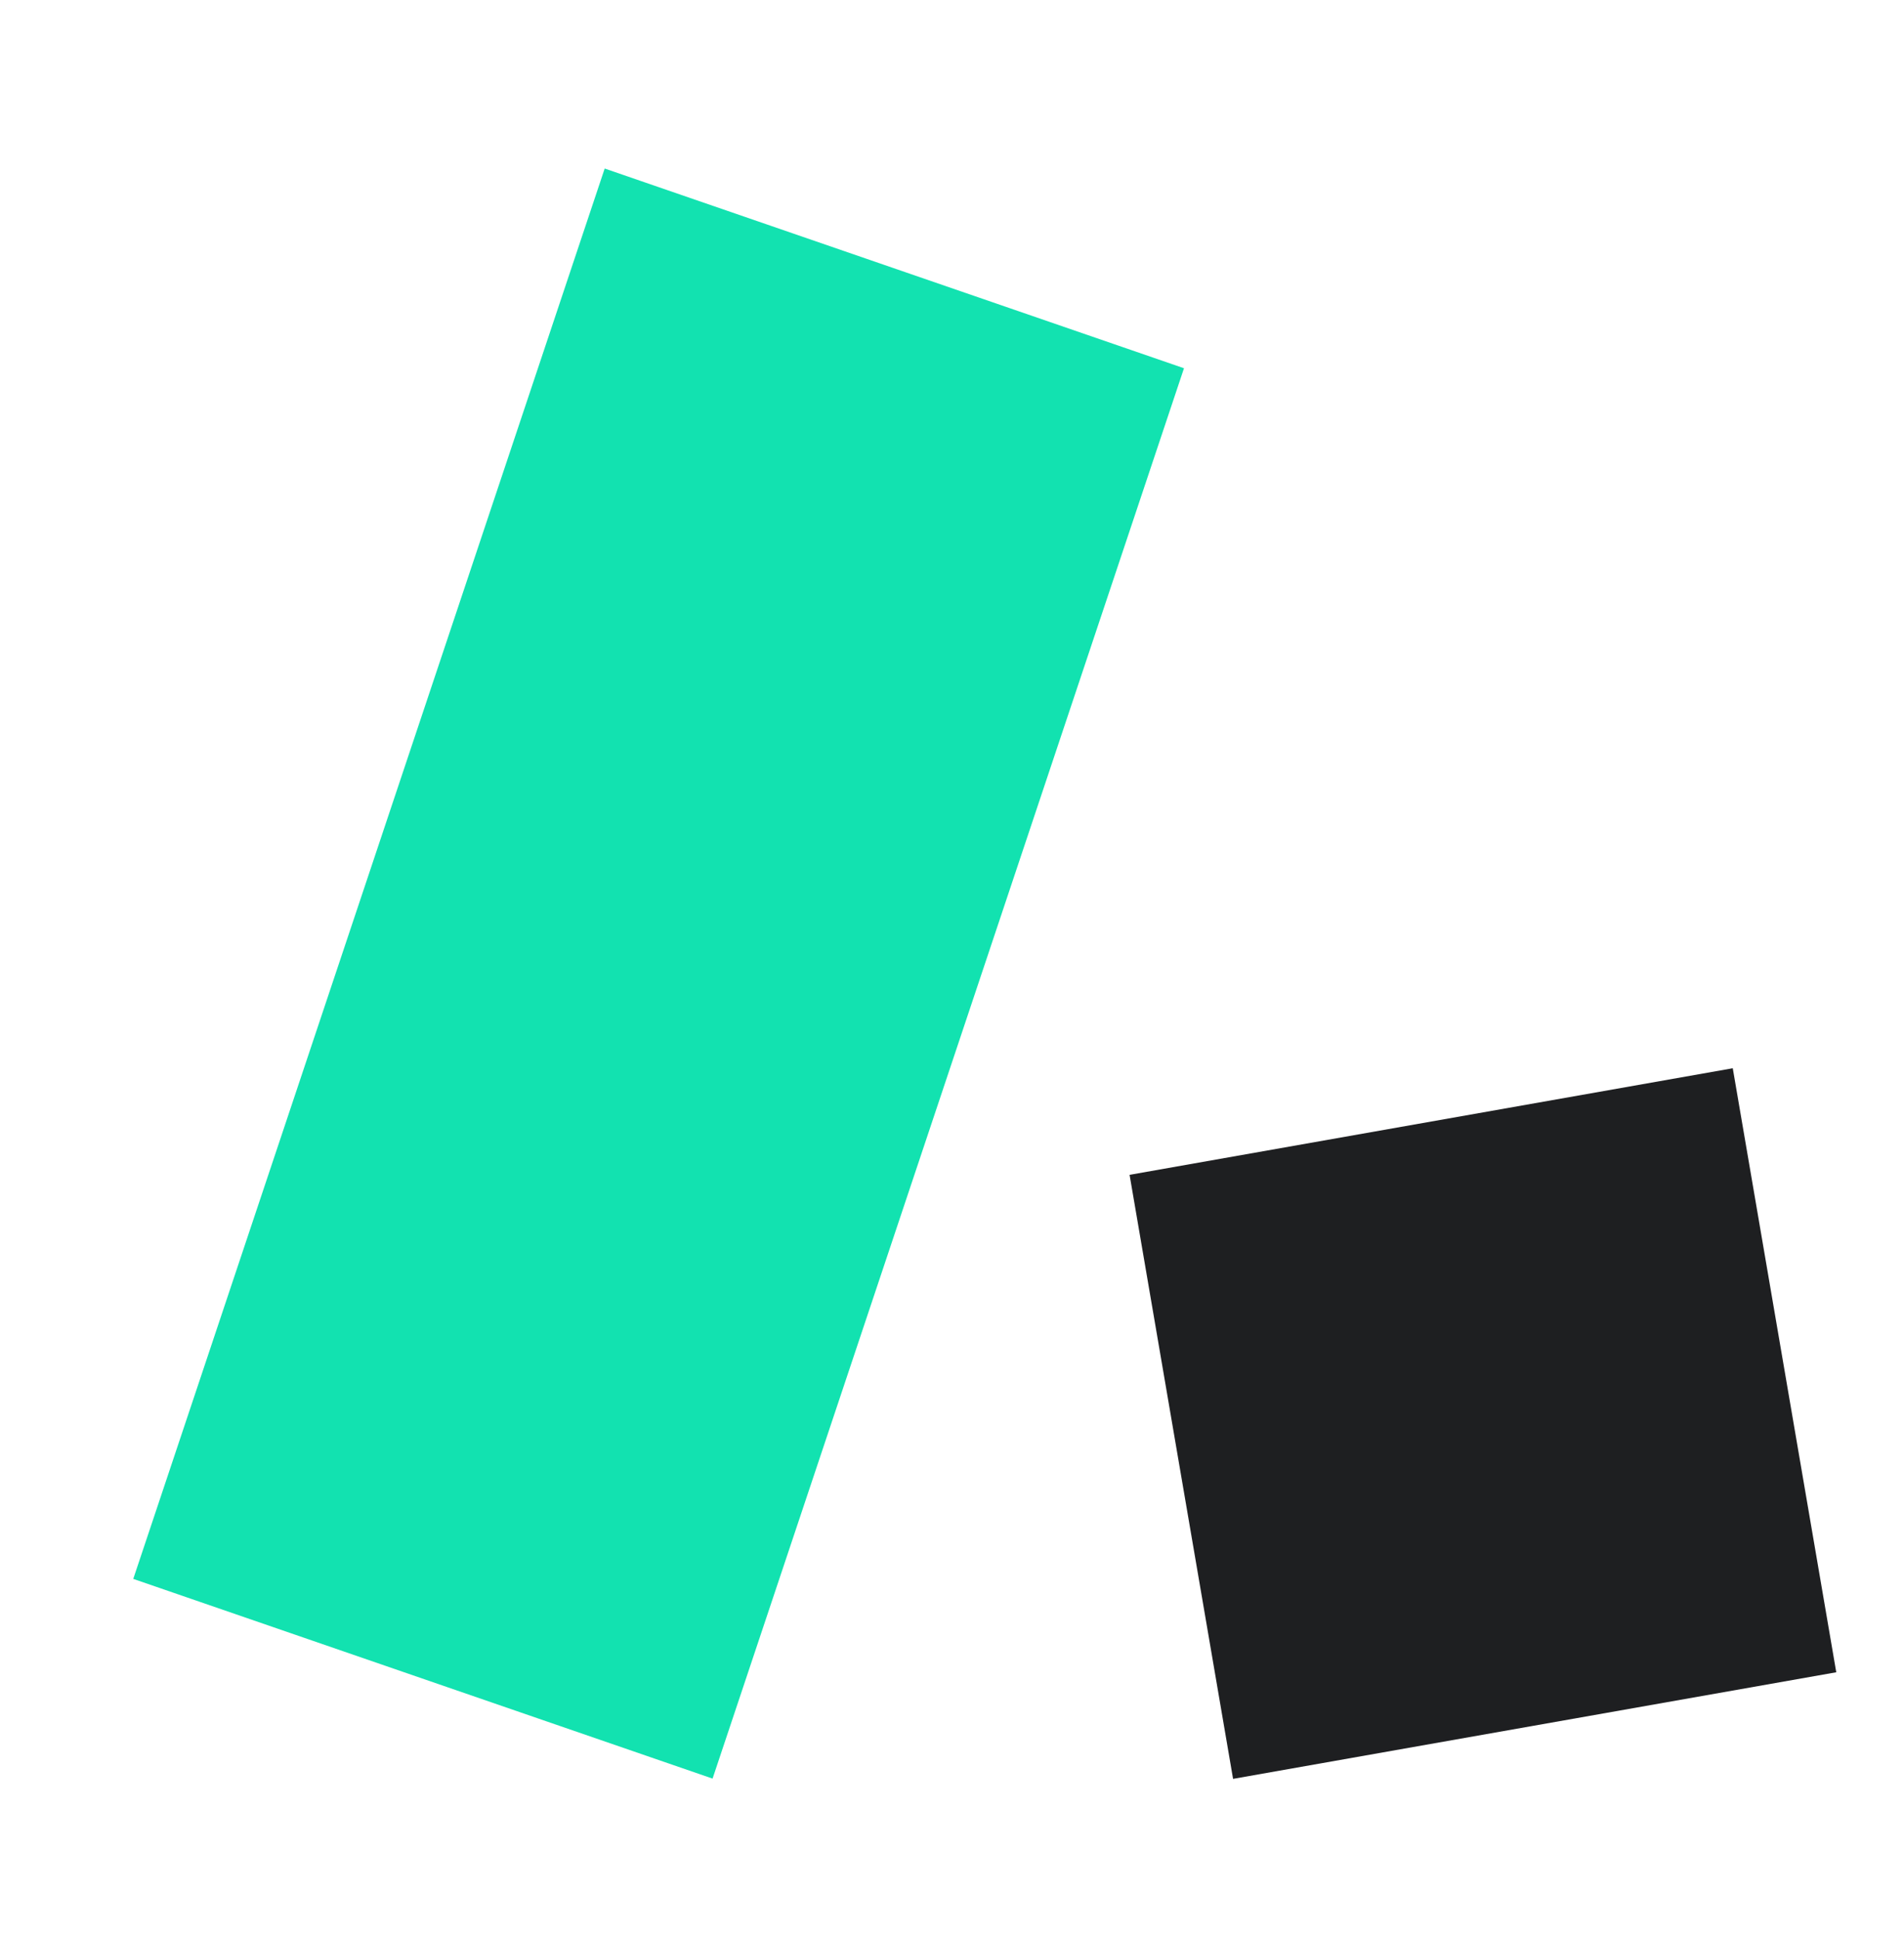
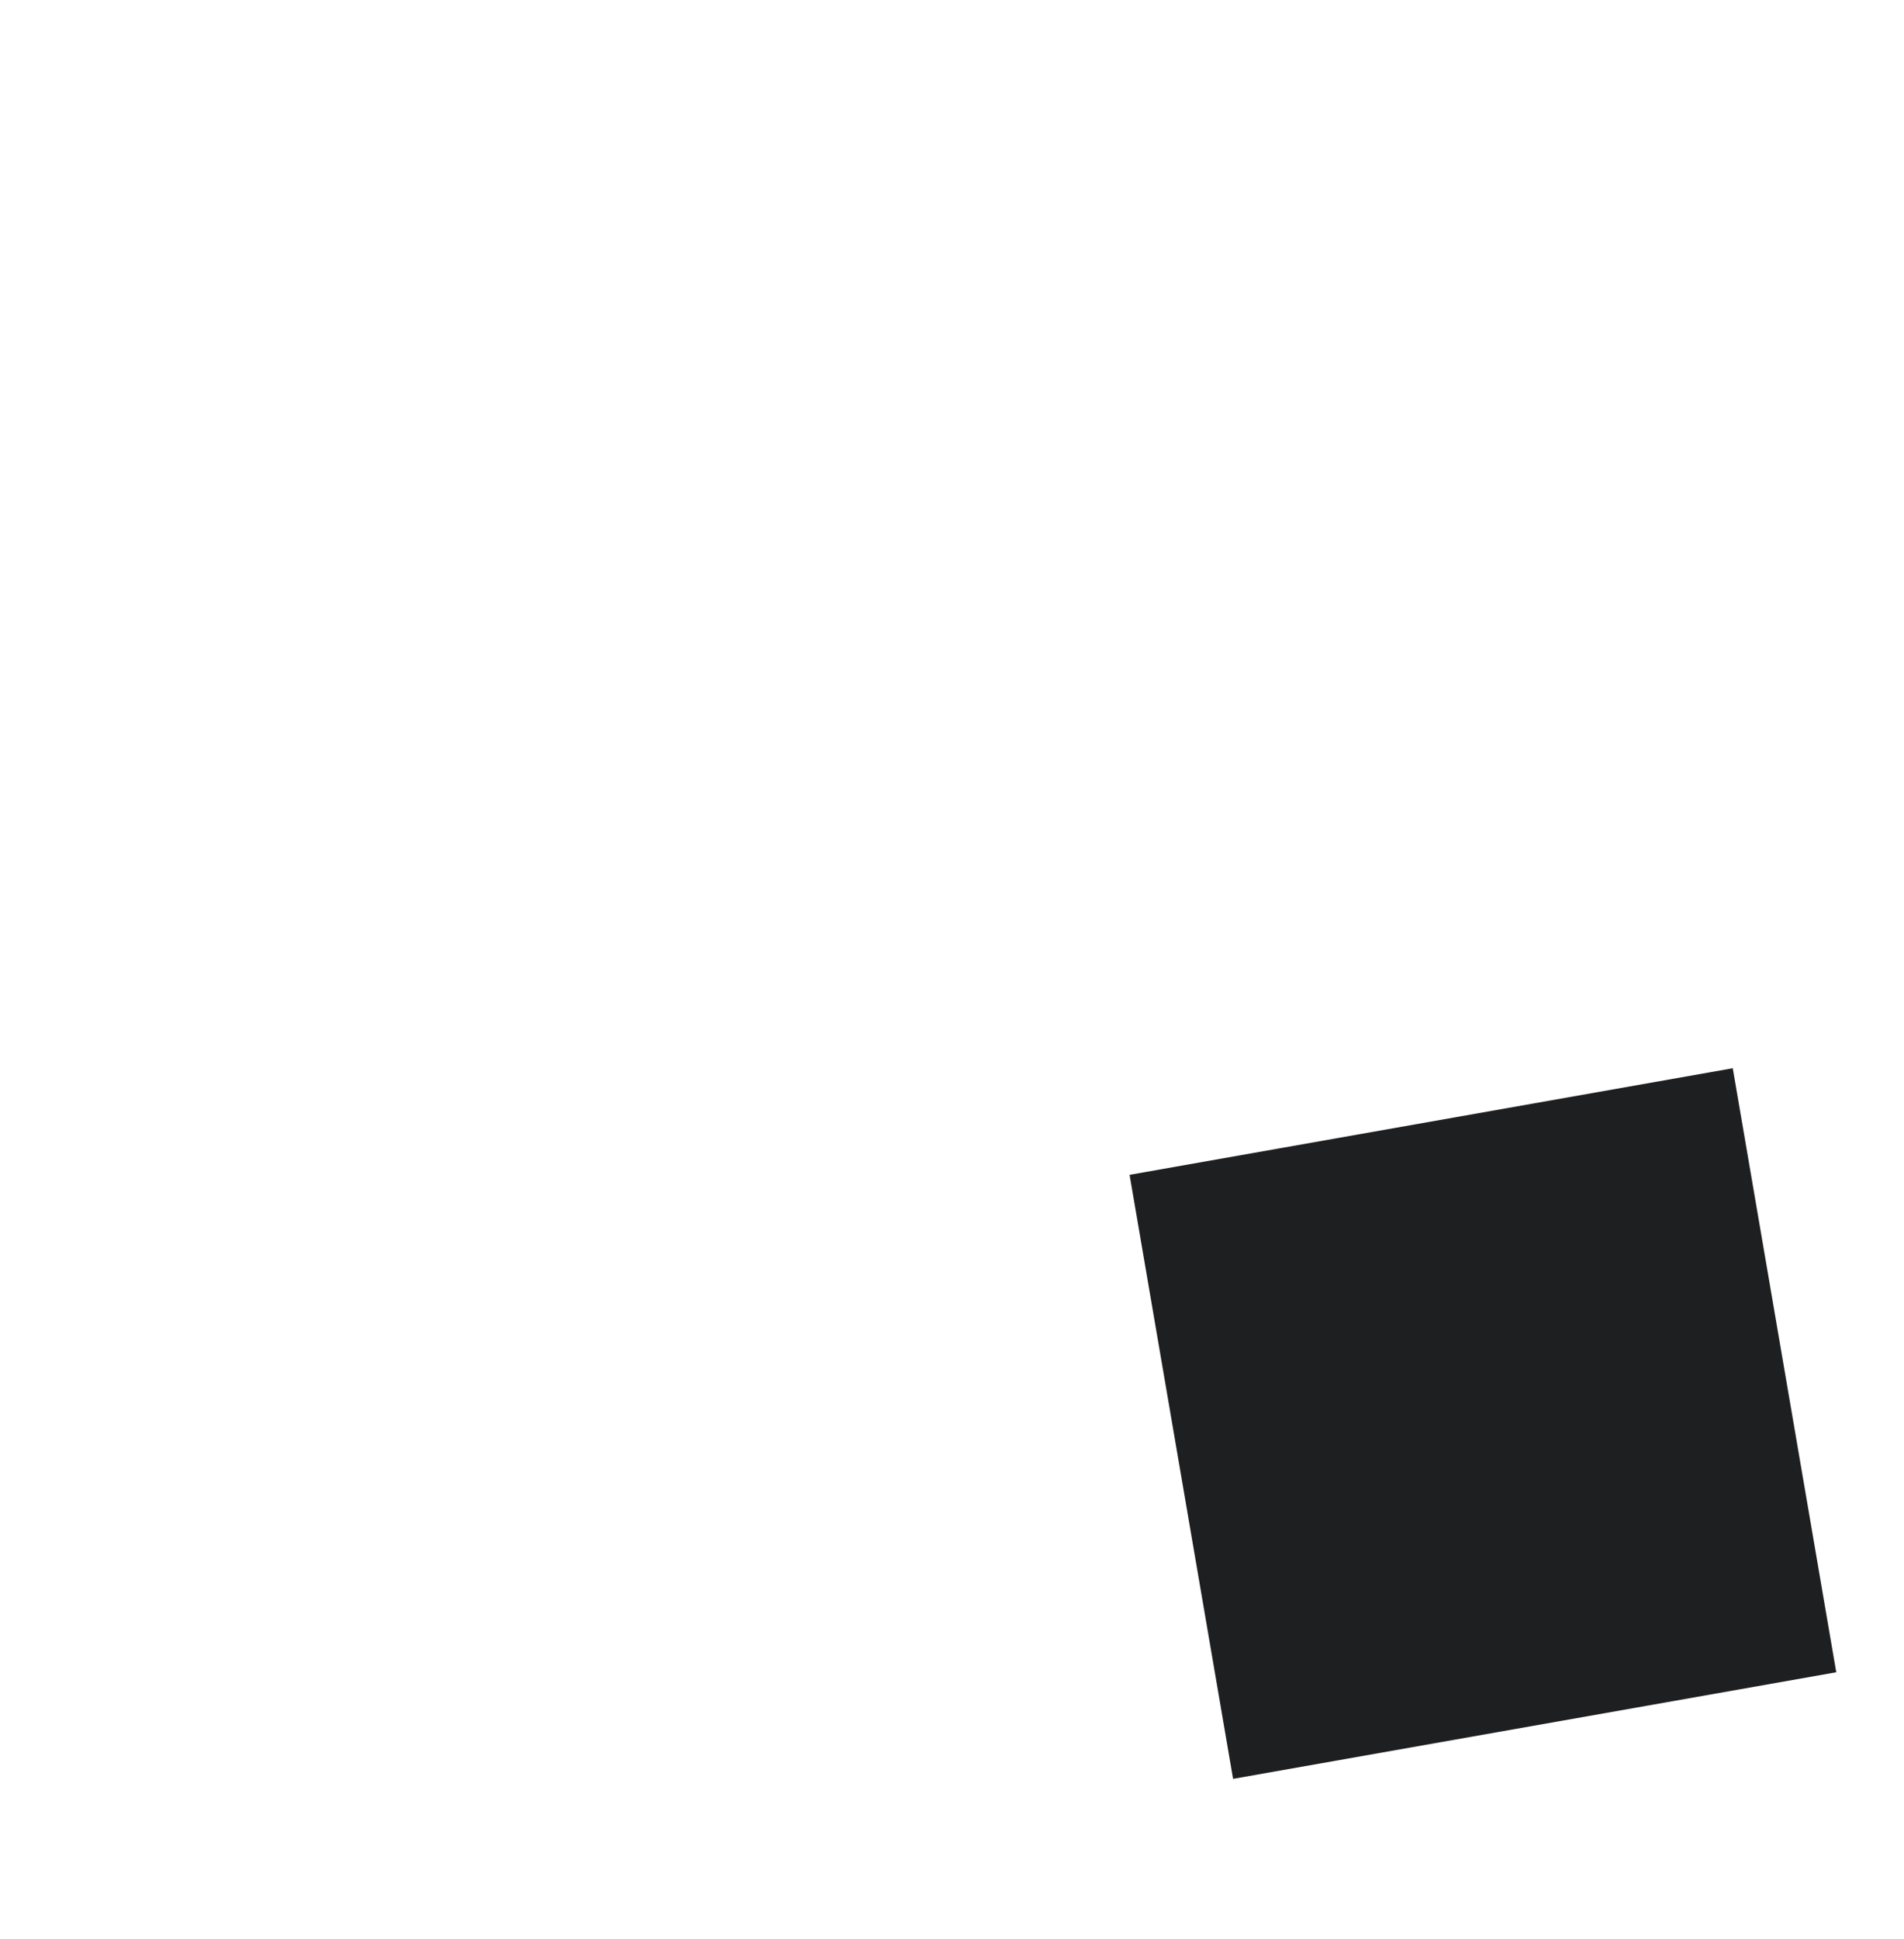
<svg xmlns="http://www.w3.org/2000/svg" width="56" height="57" viewBox="0 0 56 57" fill="none">
-   <rect width="18.011" height="43.74" transform="matrix(0.946 0.326 -0.317 0.948 17.785 4.955)" fill="#12E2B0" />
  <rect width="18.011" height="18.011" transform="matrix(0.985 -0.174 0.169 0.986 33.223 34.541)" fill="#1E1F21" />
</svg>